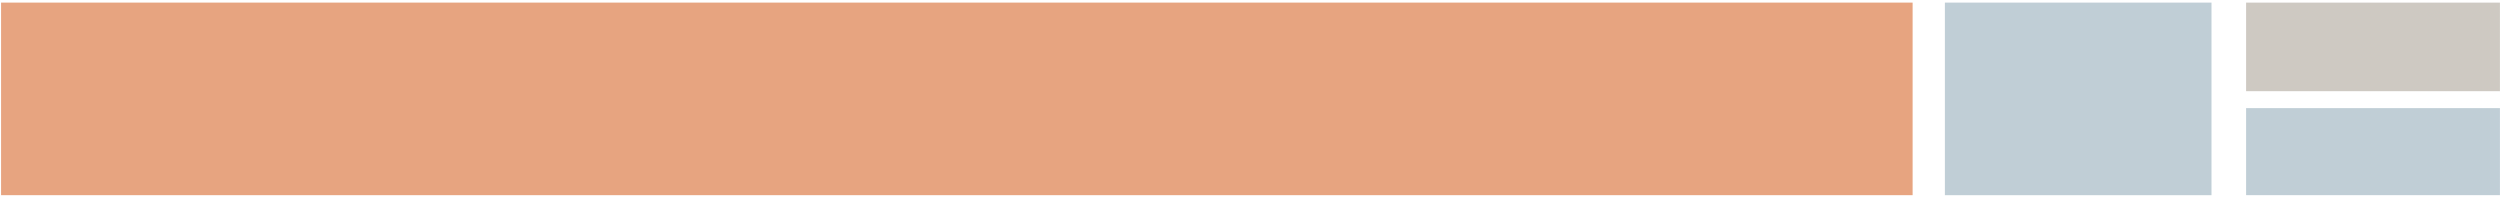
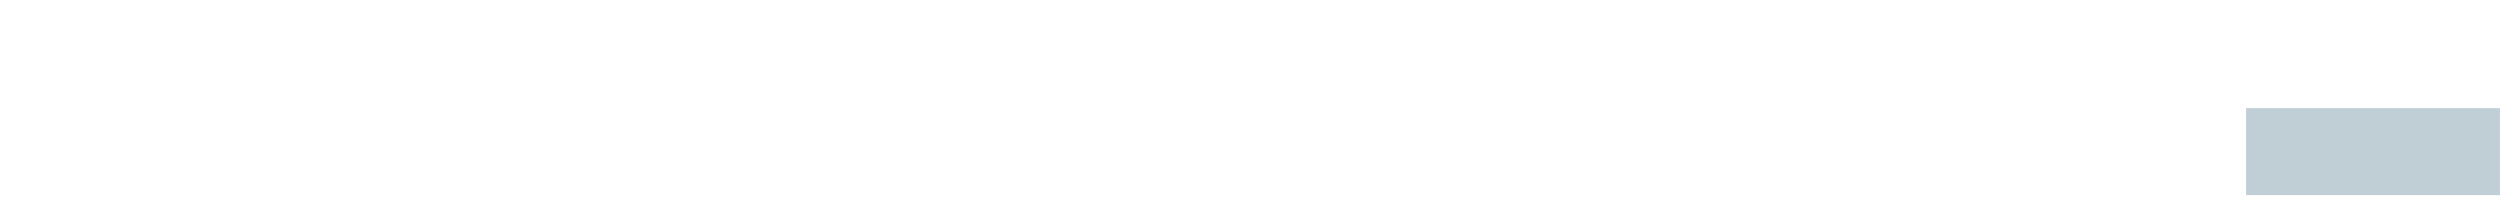
<svg xmlns="http://www.w3.org/2000/svg" width="862" height="68" viewBox="0 0 862 68" fill="none">
-   <path d="M0.371 67.297L659.471 67.297L659.471 0.897L0.371 0.897L0.371 67.297Z" fill="#E7A480" />
-   <path opacity="0.9" d="M670.596 67.297L762.526 67.297L762.526 0.897L670.596 0.897L670.596 67.297Z" fill="#B9C9D2" />
  <path opacity="0.9" d="M774.455 67.29L861.975 67.29L861.975 37.28L774.455 37.28L774.455 67.29Z" fill="#B9C9D2" />
-   <path opacity="0.9" d="M774.455 31.441L861.975 31.441L861.975 0.901L774.455 0.901L774.455 31.441Z" fill="#C9C3BC" />
</svg>